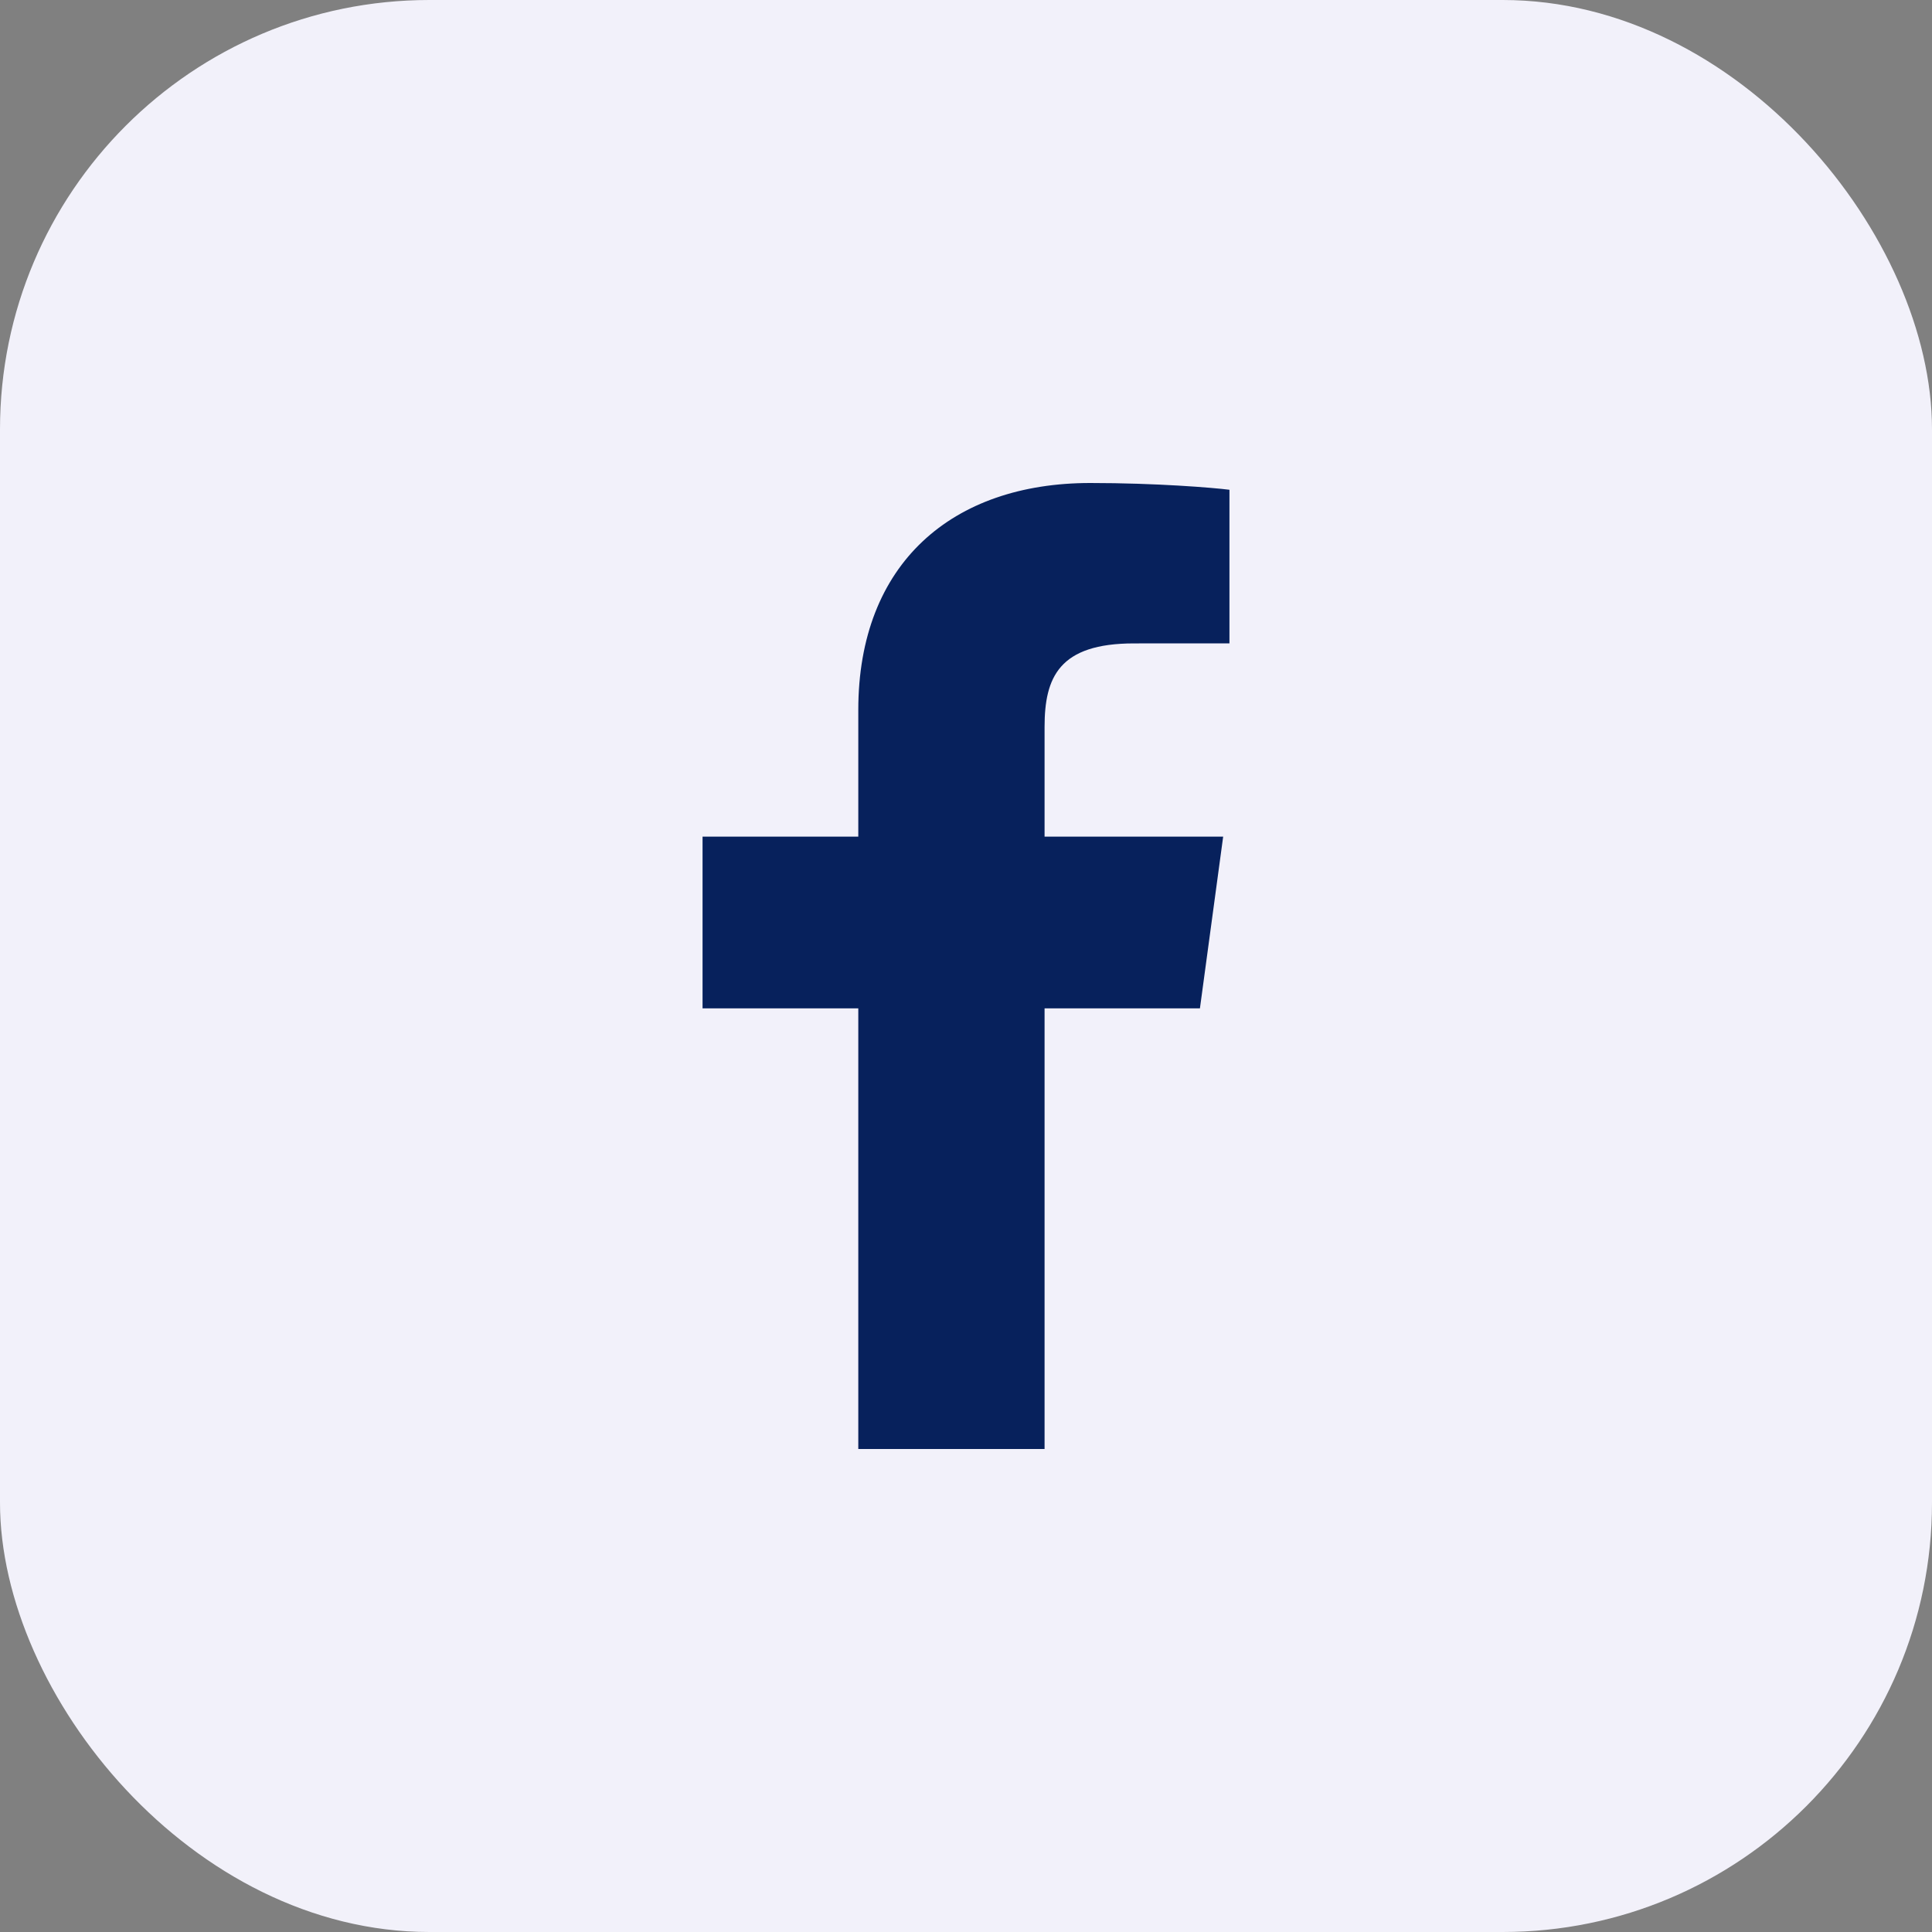
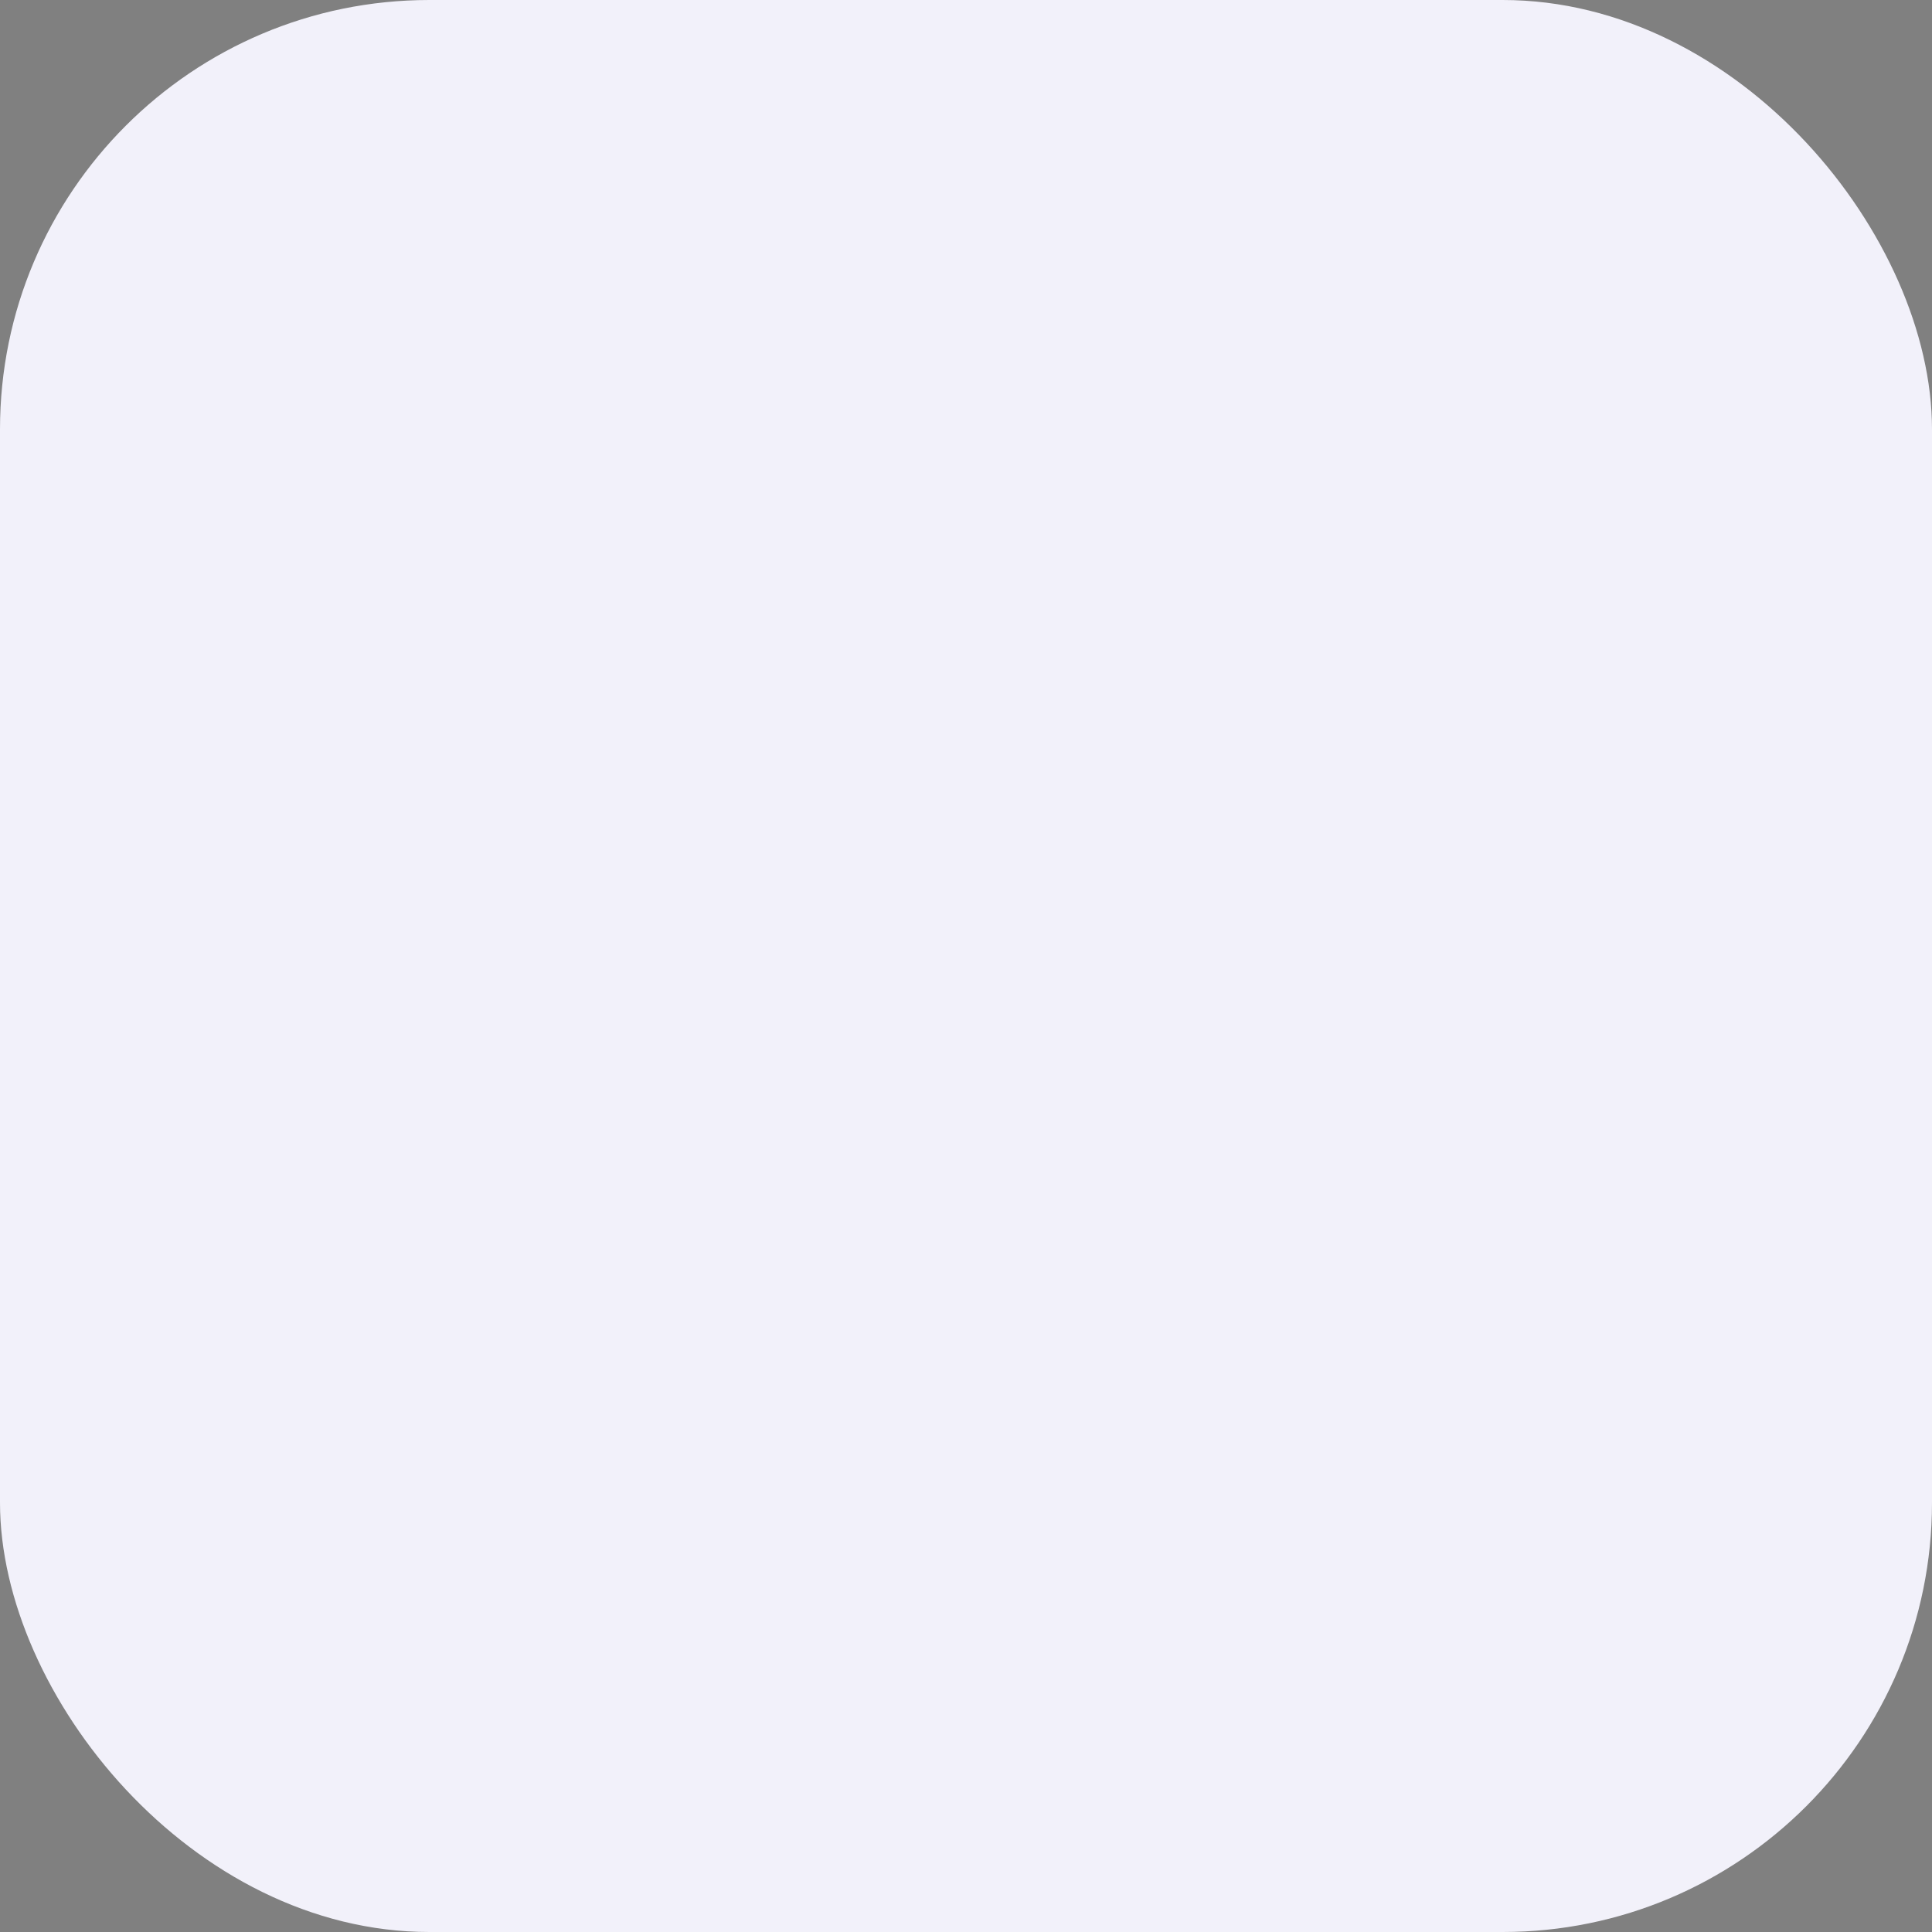
<svg xmlns="http://www.w3.org/2000/svg" width="36" height="36" viewBox="0 0 36 36" fill="none">
  <rect x="0" y="0" width="36" height="36" fill="#808080" stroke="none" />
  <rect x="0" width="36" height="36" rx="8" fill="#F2F1FA" />
-   <path d="M19.464 27V18.789H22.359L22.792 15.589H19.464V13.546C19.464 12.62 19.734 11.989 21.13 11.989L22.909 11.988V9.126C22.601 9.087 21.545 9 20.316 9C17.75 9 15.993 10.491 15.993 13.23V15.589H13.091V18.789H15.993V27H19.464V27Z" fill="#07215C" />
</svg>